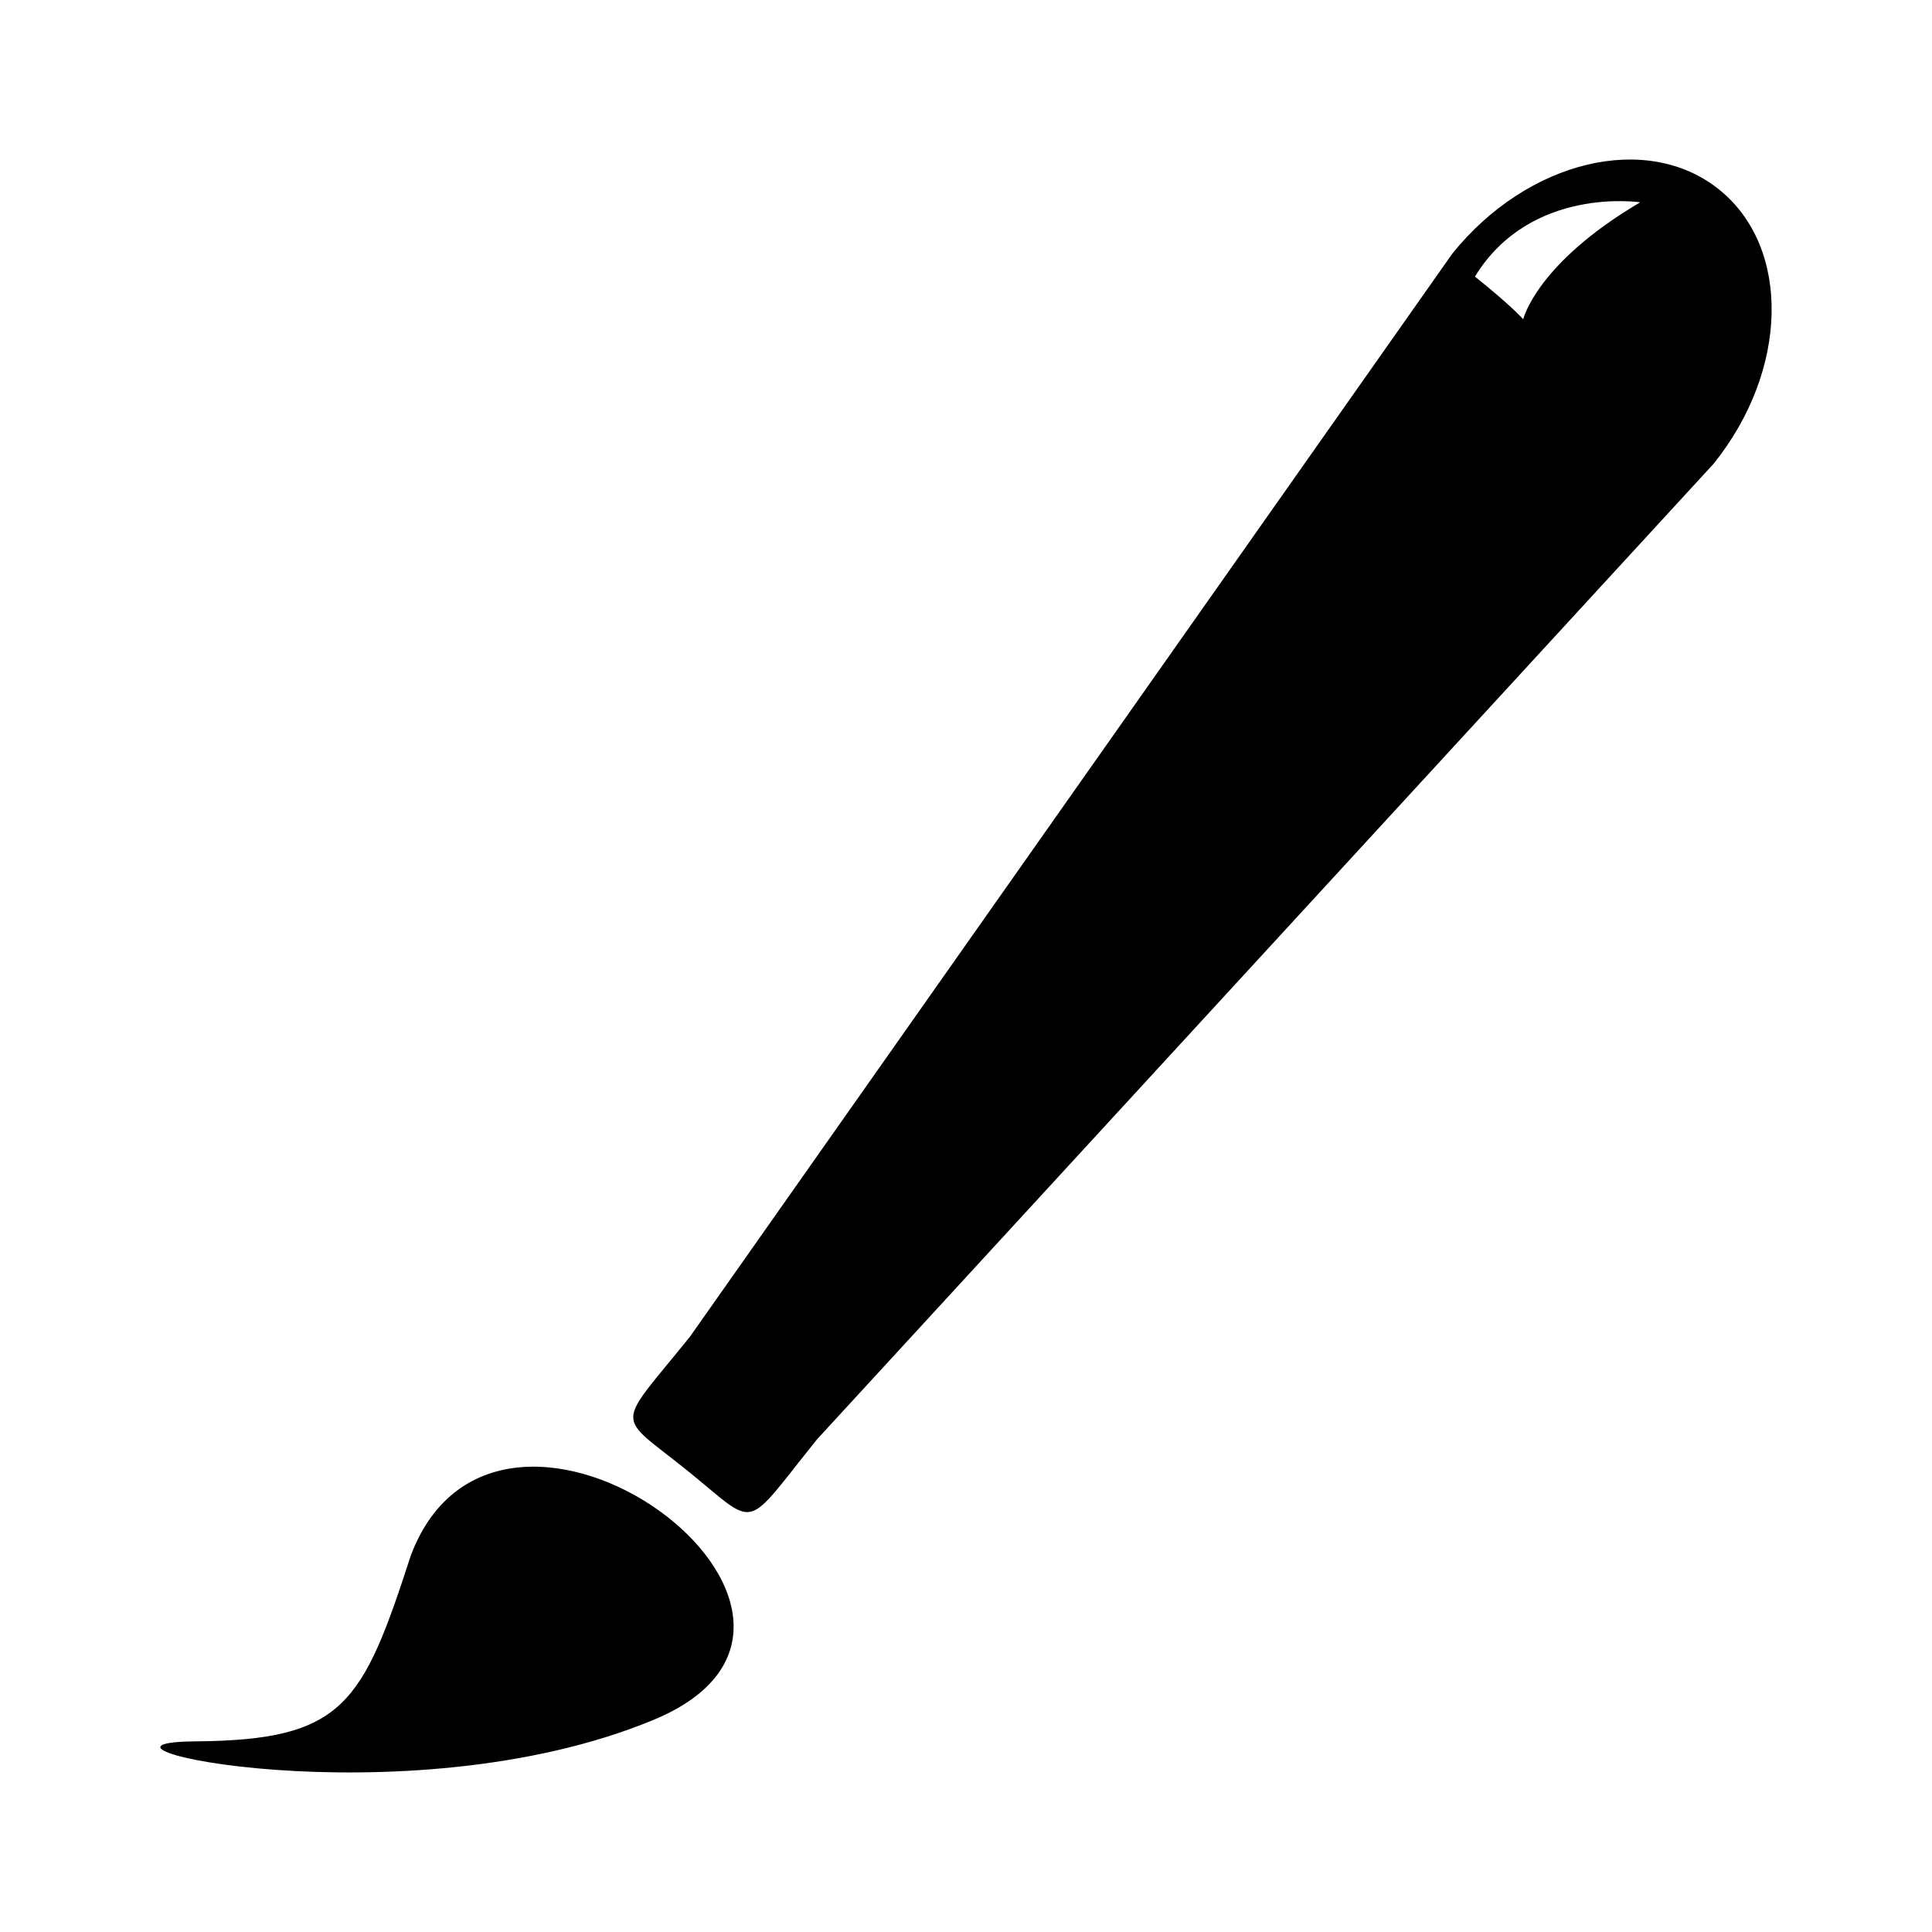
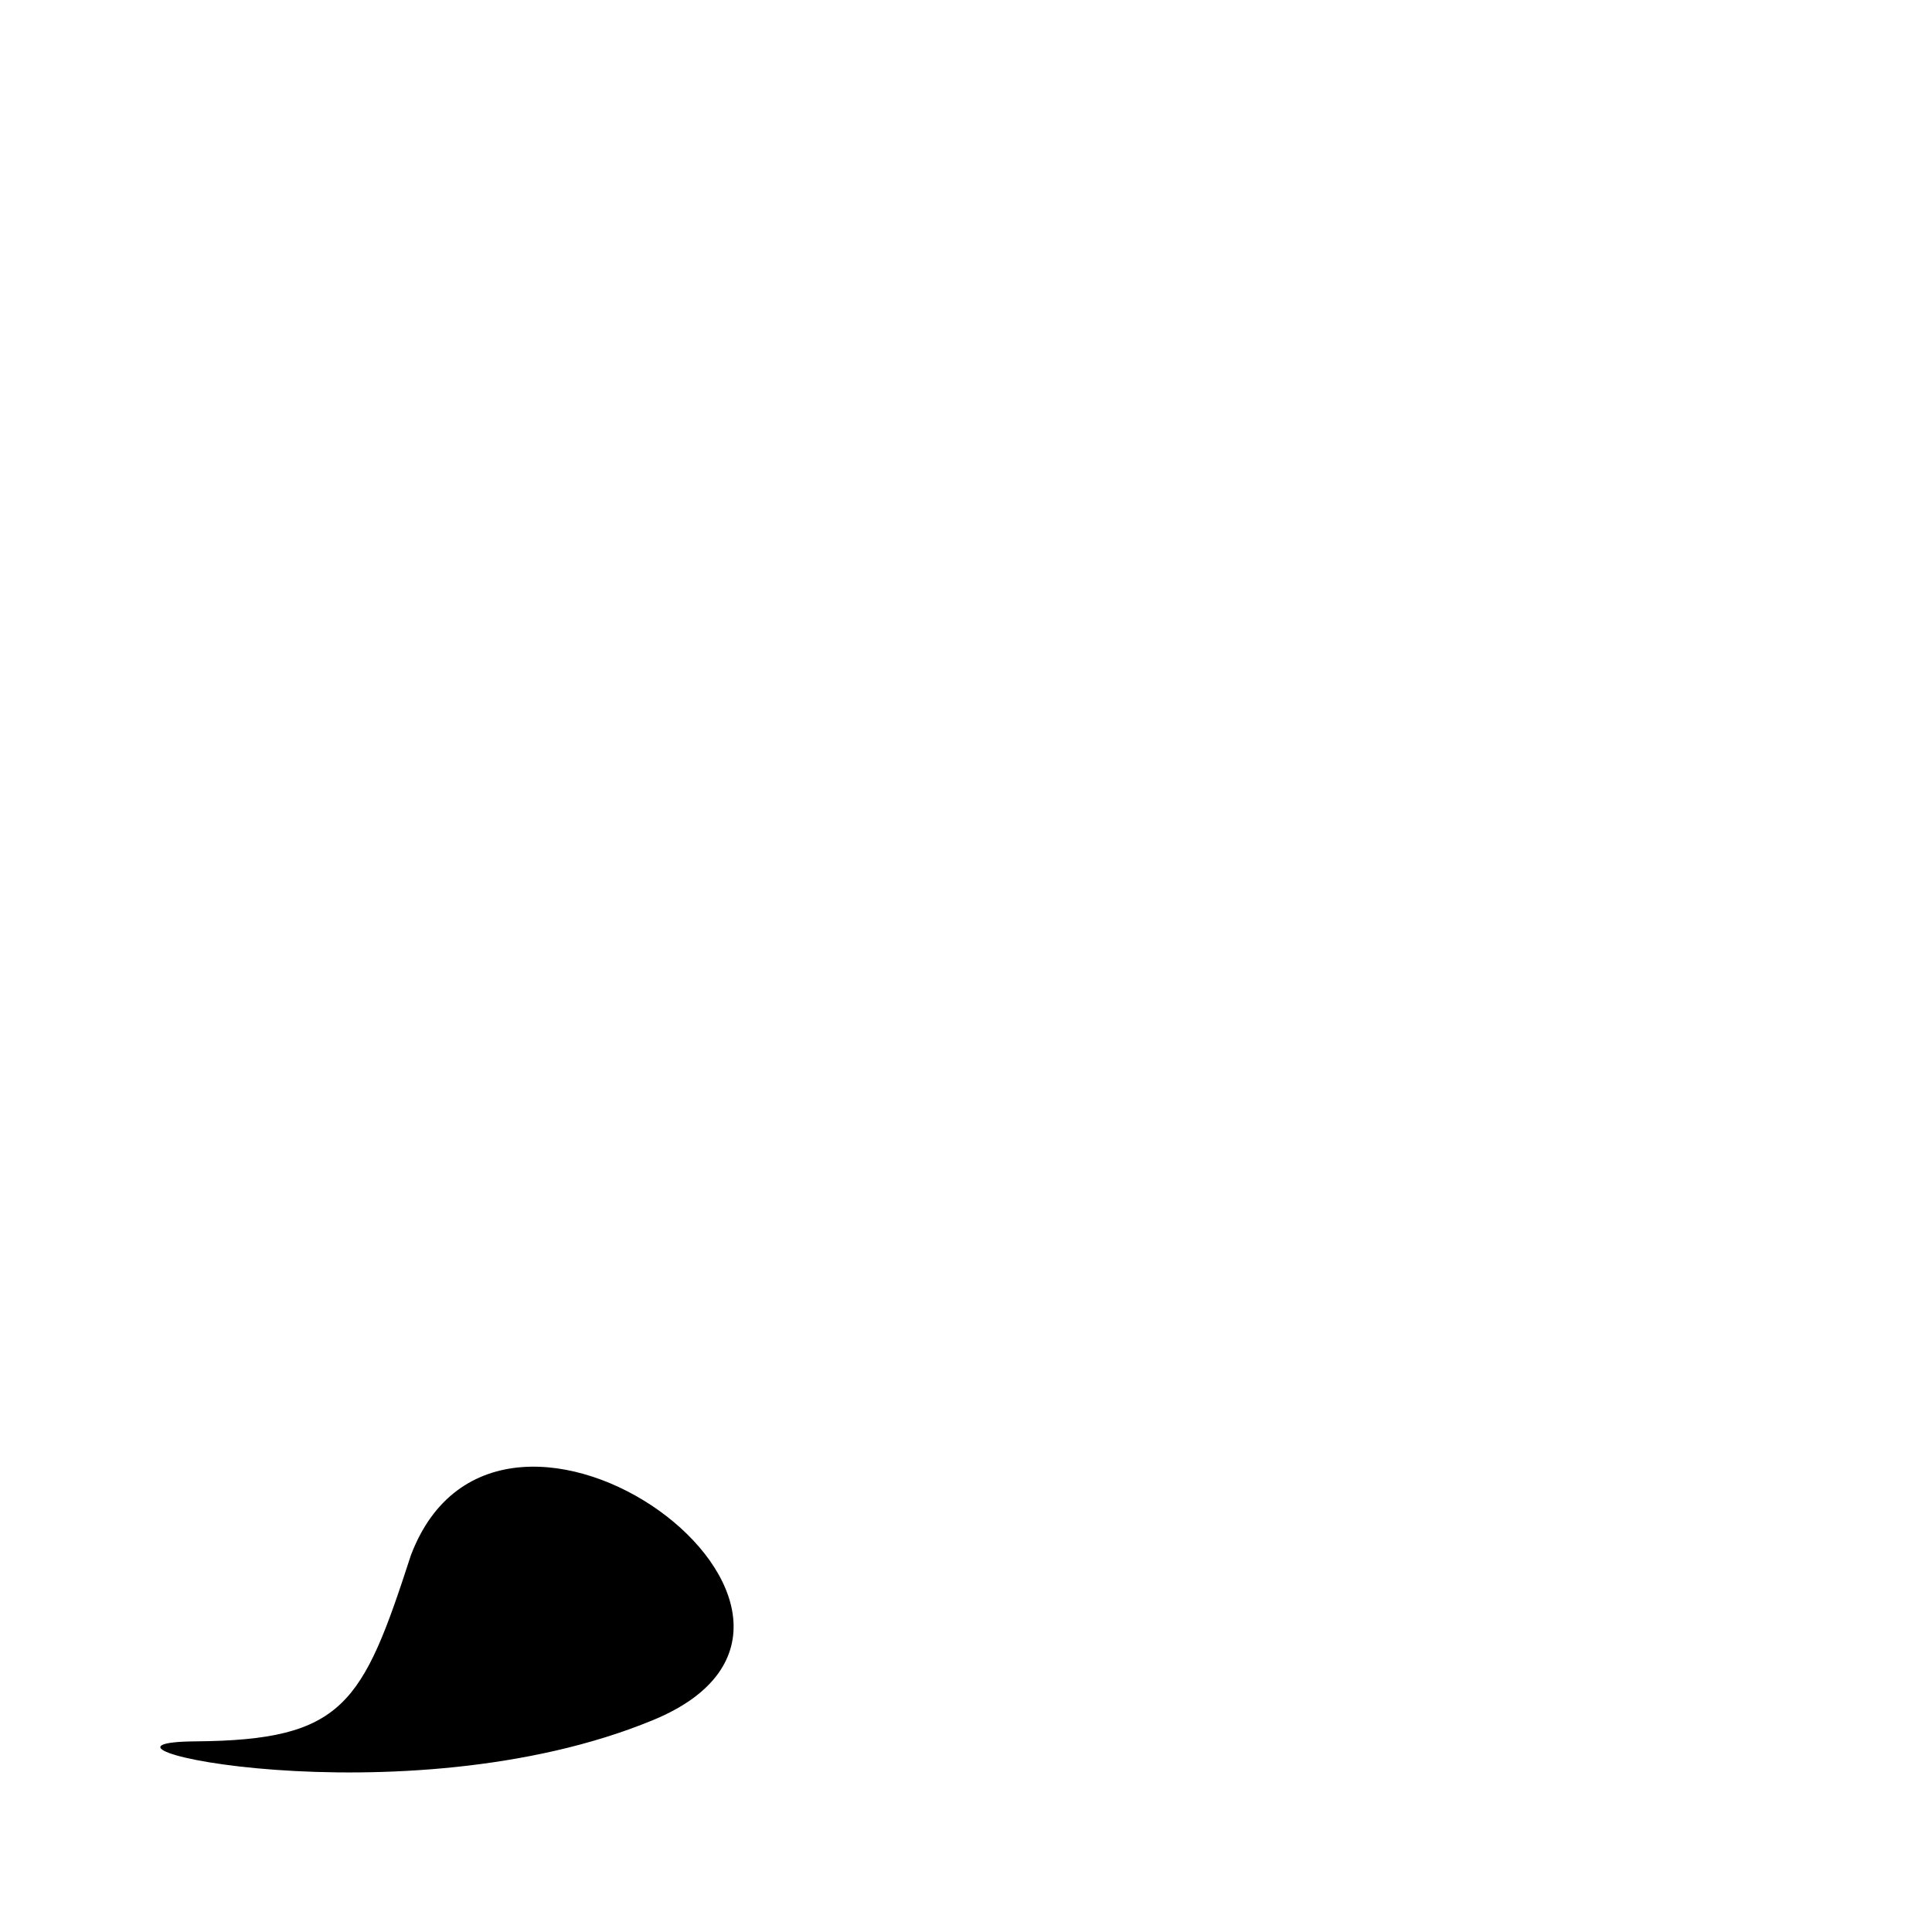
<svg xmlns="http://www.w3.org/2000/svg" fill="#000000" width="800px" height="800px" version="1.1" viewBox="144 144 512 512">
  <g>
    <path d="m195.77 605.48c39.383-0.309 44.289-9.797 57.125-49.328 23.672-62.395 130.3 16.324 64.227 43.664-66.078 27.336-160.73 5.977-121.35 5.664z" />
-     <path d="m599.61 194.25c-19.105-15.398-50.766-7.812-70.715 16.945l-202.06 287.06c-19.949 24.75-19.848 20.023-0.742 35.418 19.105 15.398 14.504 16.5 34.449-8.254l237.54-258.47c19.953-24.754 20.637-57.301 1.527-72.699zm-51.945 34.363s-2.953-3.445-12.793-11.316c14.762-24.109 43.789-19.68 43.789-19.68-27.555 16.238-30.996 30.996-30.996 30.996z" />
  </g>
</svg>